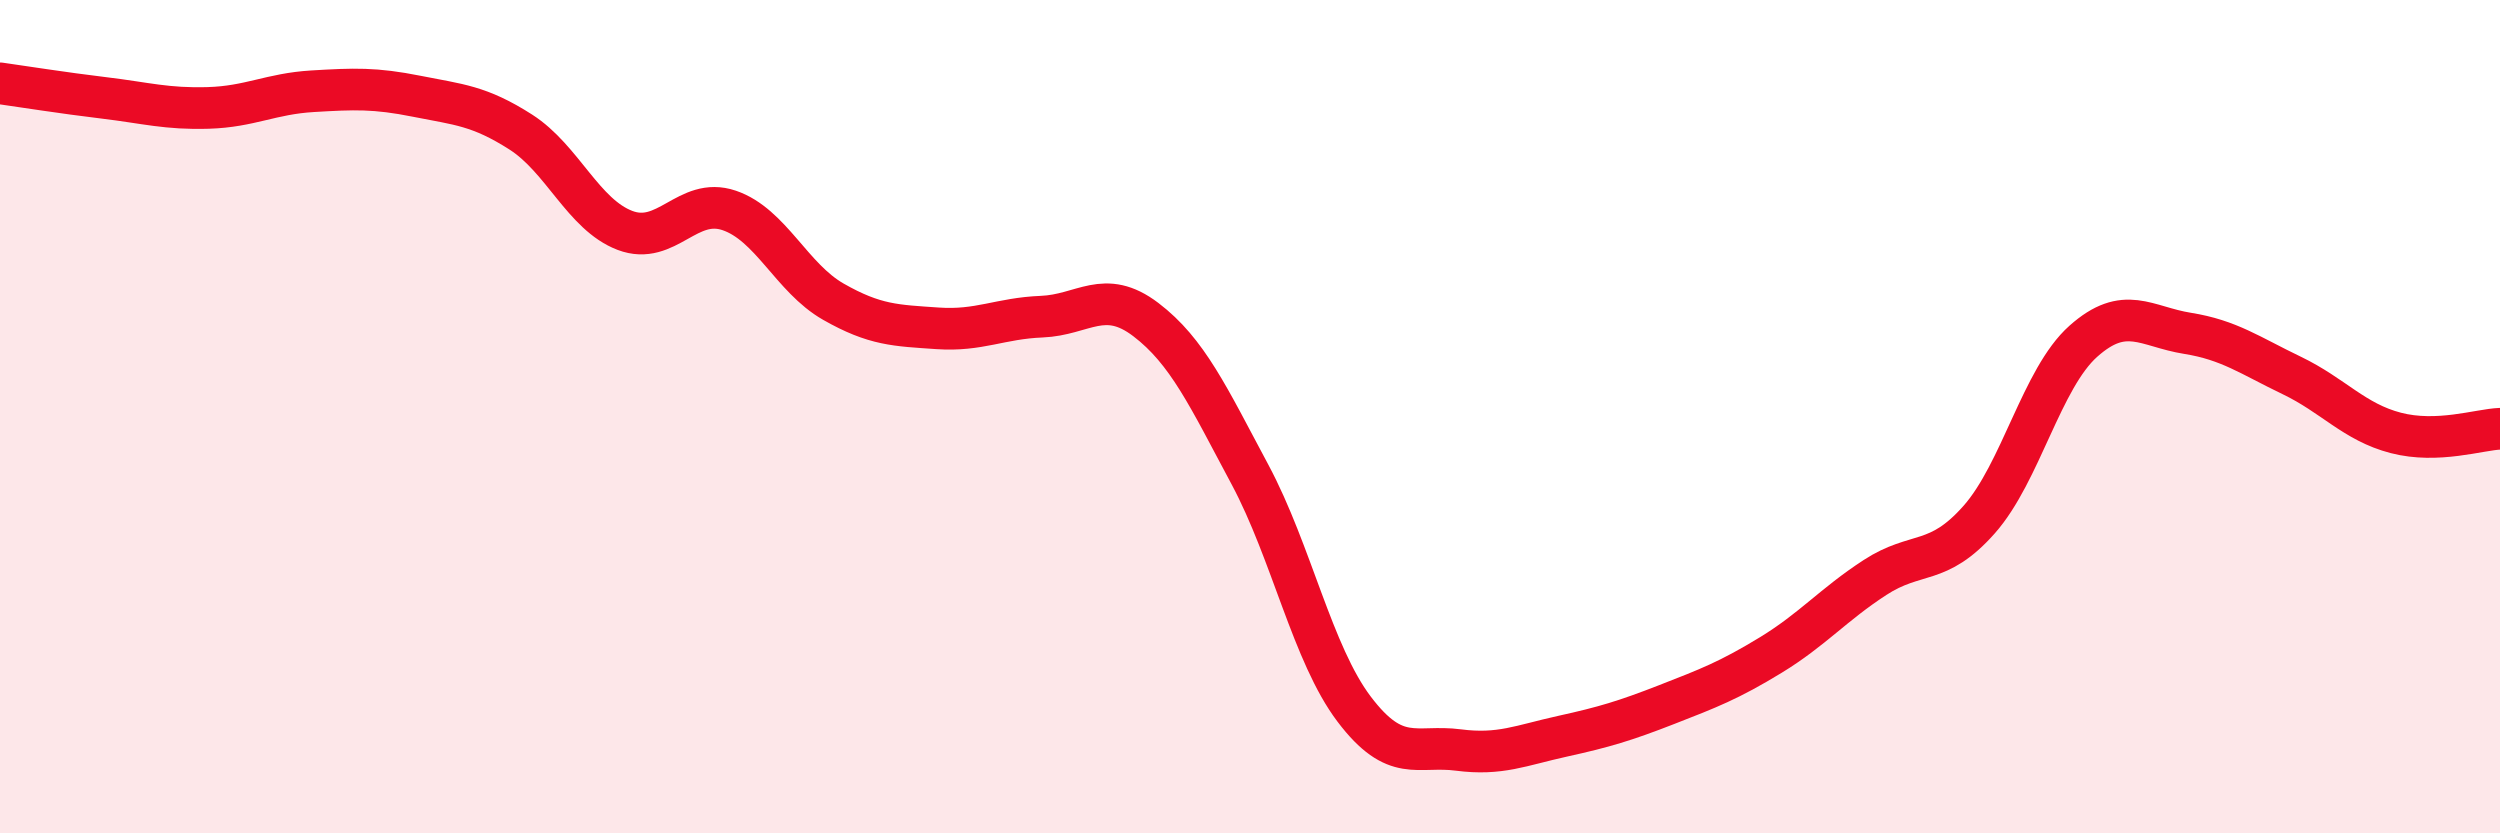
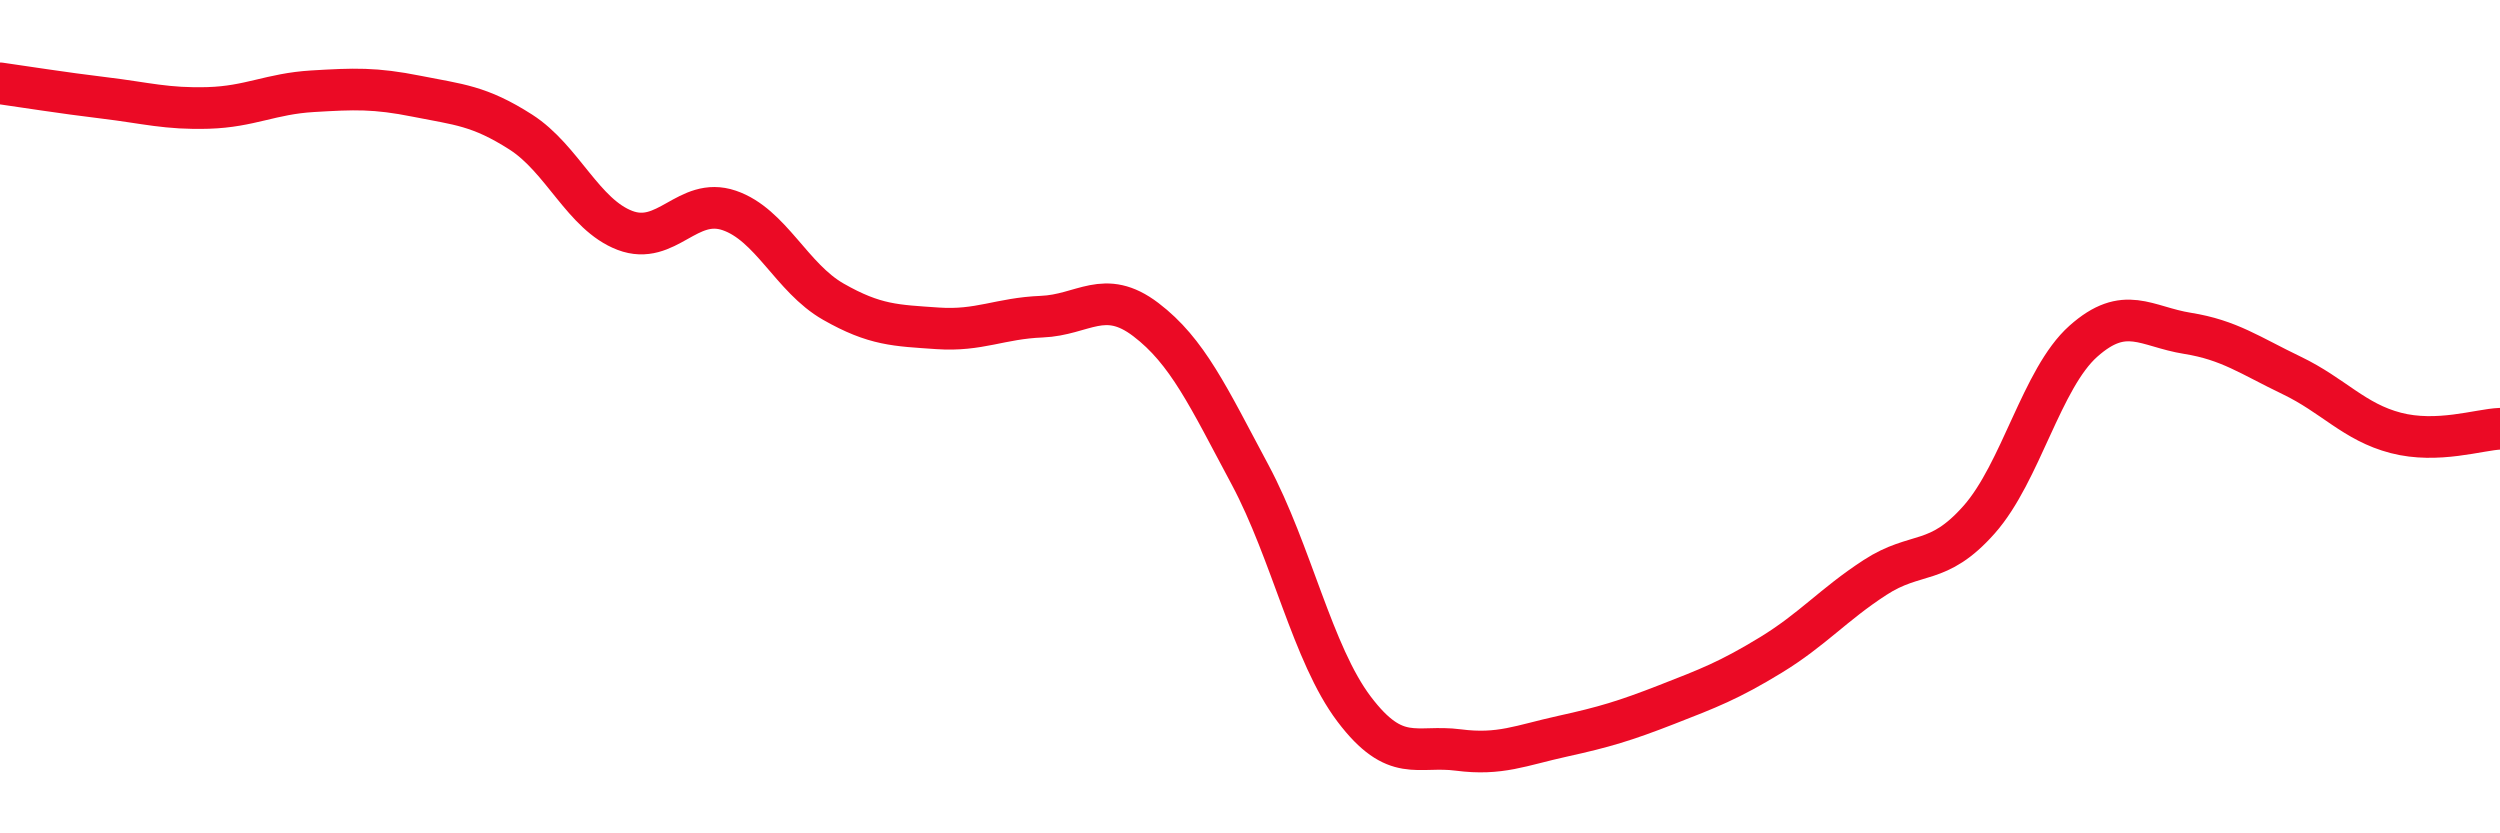
<svg xmlns="http://www.w3.org/2000/svg" width="60" height="20" viewBox="0 0 60 20">
-   <path d="M 0,2 C 0.5,2.07 1.5,2.23 2.5,2.35 C 3.5,2.47 4,2.62 5,2.59 C 6,2.56 6.5,2.25 7.5,2.19 C 8.5,2.13 9,2.11 10,2.31 C 11,2.51 11.5,2.53 12.5,3.17 C 13.5,3.81 14,5.15 15,5.53 C 16,5.91 16.5,4.71 17.5,5.05 C 18.5,5.39 19,6.67 20,7.24 C 21,7.81 21.5,7.81 22.5,7.88 C 23.5,7.95 24,7.64 25,7.6 C 26,7.56 26.5,6.91 27.5,7.67 C 28.5,8.43 29,9.52 30,11.39 C 31,13.26 31.5,15.7 32.5,17.02 C 33.5,18.34 34,17.87 35,18 C 36,18.13 36.5,17.89 37.5,17.67 C 38.5,17.45 39,17.3 40,16.91 C 41,16.52 41.5,16.33 42.5,15.72 C 43.5,15.11 44,14.51 45,13.86 C 46,13.21 46.5,13.6 47.5,12.47 C 48.5,11.34 49,9.08 50,8.19 C 51,7.3 51.5,7.84 52.5,8 C 53.5,8.16 54,8.53 55,9.01 C 56,9.49 56.5,10.13 57.5,10.39 C 58.5,10.65 59.5,10.31 60,10.29L60 20L0 20Z" fill="#EB0A25" opacity="0.1" stroke-linecap="round" stroke-linejoin="round" />
  <path d="M 0,2 C 0.5,2.07 1.5,2.23 2.5,2.35 C 3.5,2.47 4,2.62 5,2.59 C 6,2.56 6.5,2.25 7.5,2.19 C 8.5,2.13 9,2.11 10,2.31 C 11,2.51 11.5,2.53 12.5,3.17 C 13.5,3.81 14,5.15 15,5.53 C 16,5.91 16.5,4.71 17.5,5.05 C 18.5,5.39 19,6.67 20,7.24 C 21,7.81 21.5,7.81 22.5,7.88 C 23.5,7.95 24,7.64 25,7.6 C 26,7.56 26.5,6.91 27.5,7.67 C 28.5,8.43 29,9.52 30,11.39 C 31,13.26 31.5,15.7 32.5,17.02 C 33.5,18.34 34,17.87 35,18 C 36,18.13 36.5,17.89 37.5,17.67 C 38.5,17.45 39,17.3 40,16.91 C 41,16.52 41.5,16.33 42.5,15.72 C 43.5,15.11 44,14.51 45,13.86 C 46,13.21 46.5,13.6 47.5,12.47 C 48.5,11.34 49,9.08 50,8.19 C 51,7.3 51.5,7.84 52.5,8 C 53.5,8.16 54,8.53 55,9.01 C 56,9.49 56.5,10.13 57.5,10.39 C 58.5,10.65 59.5,10.31 60,10.29" stroke="#EB0A25" stroke-width="1" fill="none" stroke-linecap="round" stroke-linejoin="round" />
</svg>